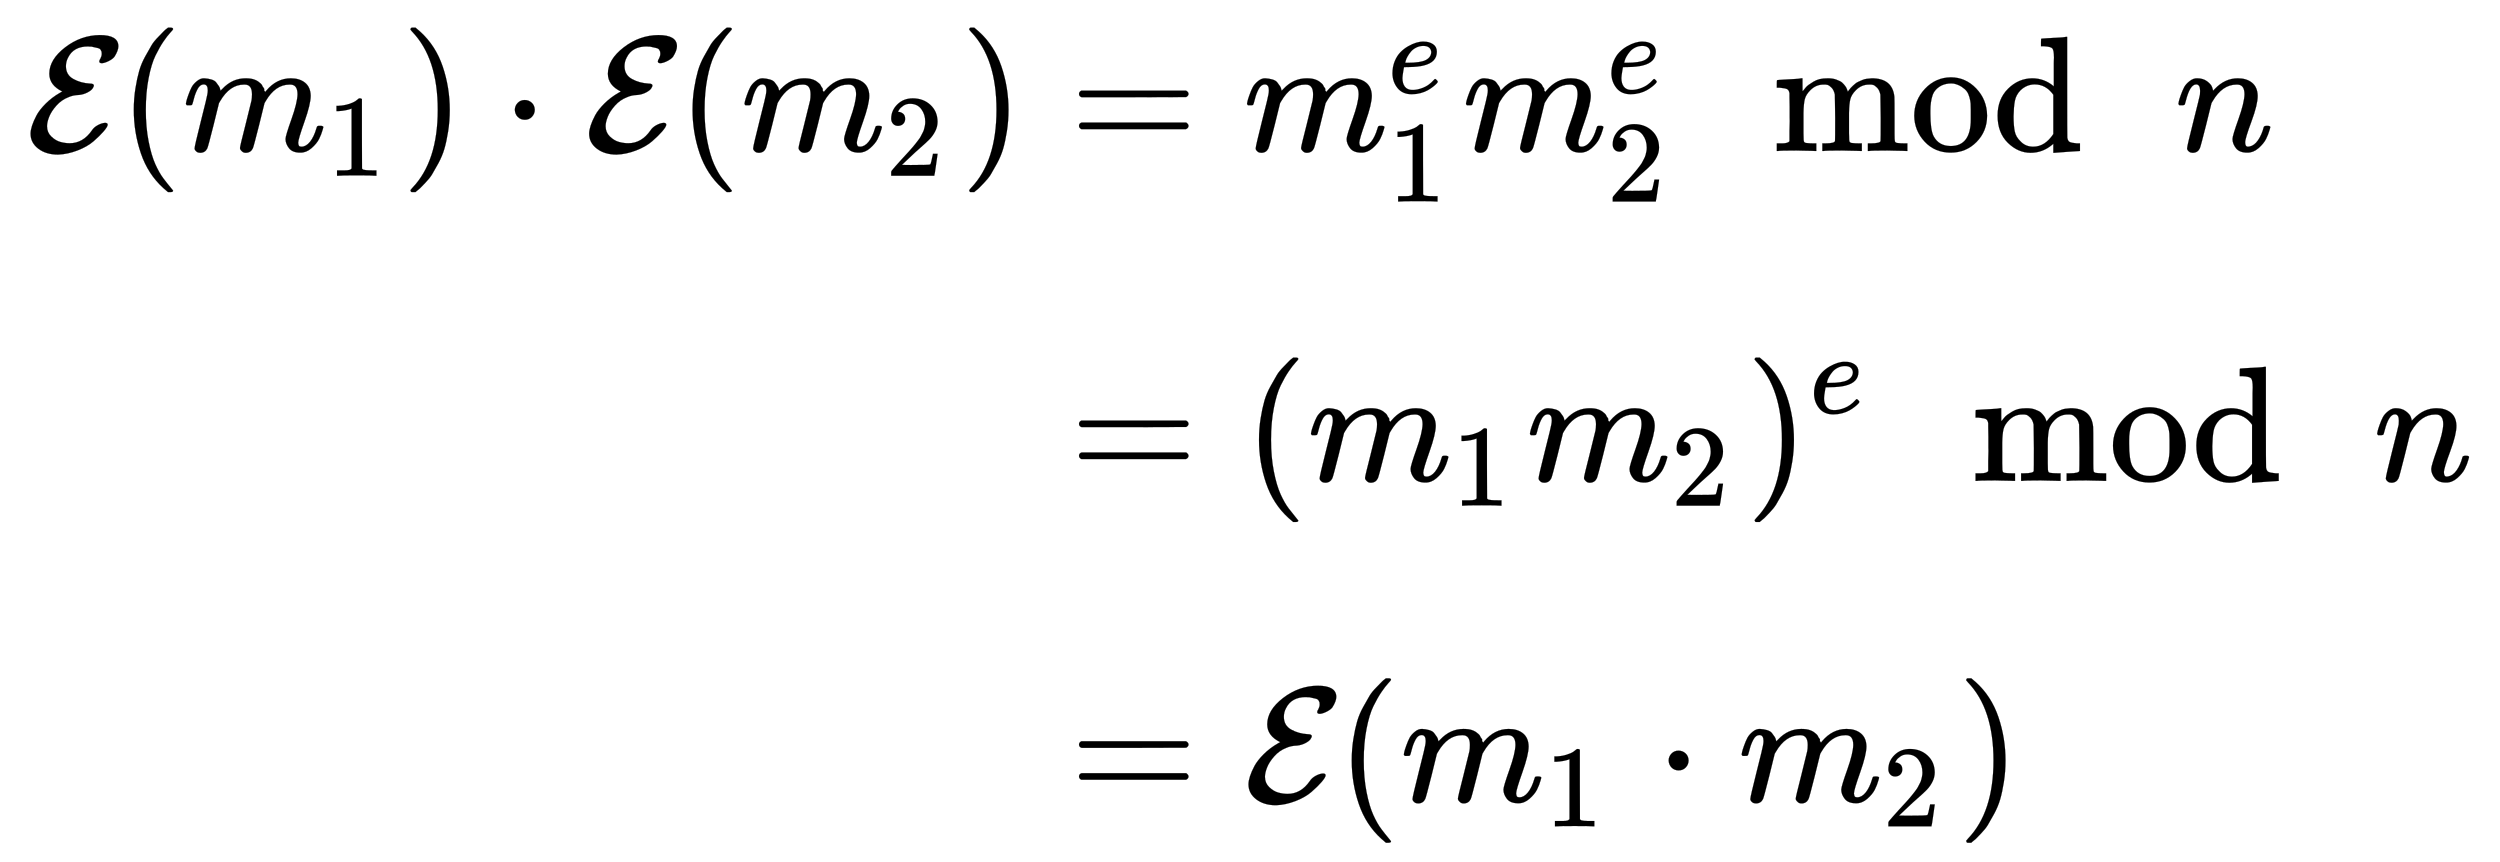
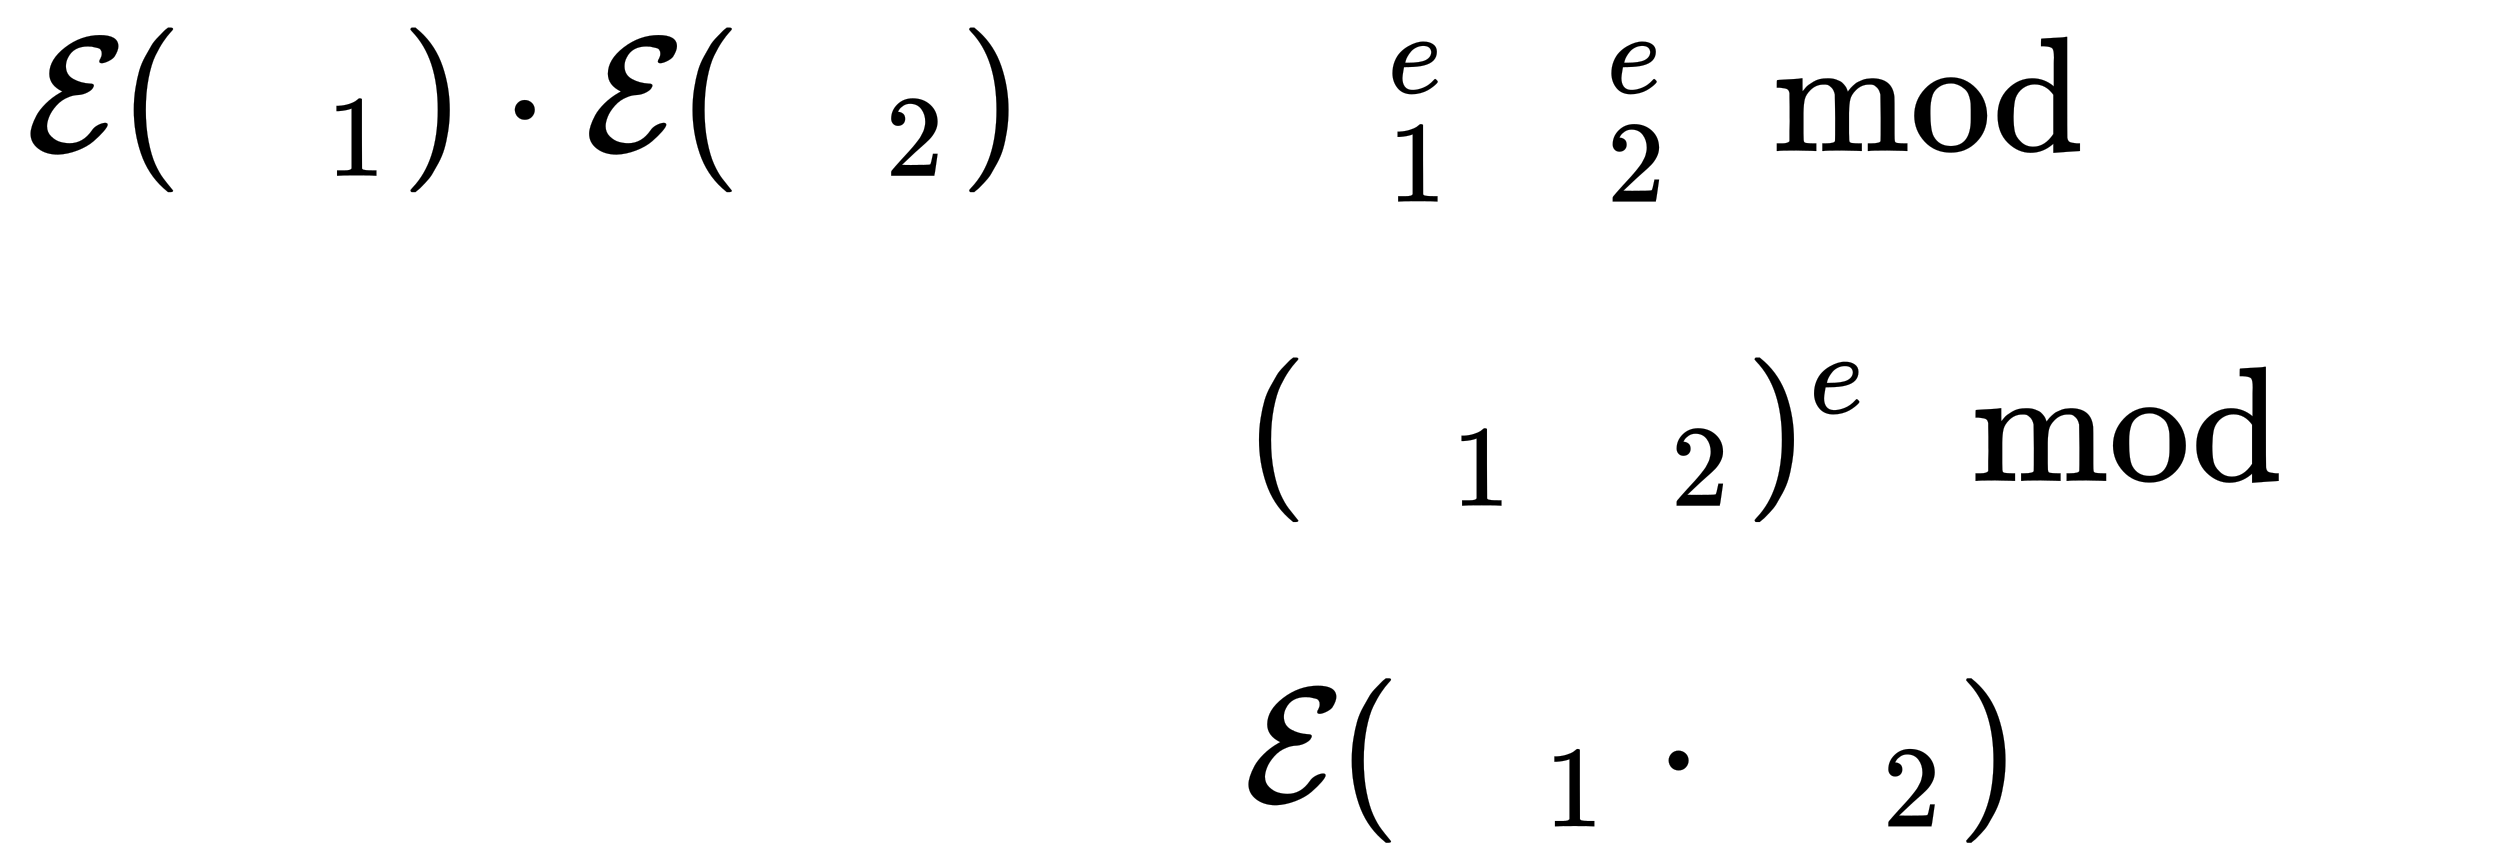
<svg xmlns="http://www.w3.org/2000/svg" xmlns:xlink="http://www.w3.org/1999/xlink" width="35.322ex" height="12.176ex" style="vertical-align: -5.505ex;" viewBox="0 -2872.4 15208.2 5242.4" role="img" focusable="false" aria-labelledby="MathJax-SVG-1-Title">
  <title id="MathJax-SVG-1-Title">StartLayout 1st Row 1st Column script upper E left parenthesis m 1 right parenthesis dot script upper E left parenthesis m 2 right parenthesis 2nd Column equals m 1 Superscript e Baseline m 2 Superscript e Baseline mod n 2nd Row 1st Column Blank 2nd Column equals left parenthesis m 1 m 2 right parenthesis Superscript e Baseline mod n 3rd Row 1st Column Blank 2nd Column equals script upper E left parenthesis m 1 dot m 2 right parenthesis EndLayout</title>
  <defs aria-hidden="true">
    <path stroke-width="1" id="E2-MJCAL-45" d="M144 470Q144 556 240 630T451 705Q564 705 564 637Q564 611 540 573Q529 559 505 547T464 534Q448 534 448 545Q448 552 455 562Q463 577 463 591Q463 600 462 604T456 616T436 627T400 635Q396 635 390 635T380 636Q291 636 258 568Q245 544 245 516Q245 463 290 438T391 410Q415 410 415 398Q415 392 407 380T376 356T326 341Q288 340 260 327Q218 311 187 276T143 208T130 151Q130 113 156 88T211 55T268 47Q349 47 403 125Q415 144 439 157T483 171Q499 171 499 160Q499 148 475 120T413 59T315 3T197 -22Q124 -22 77 14T30 105Q30 126 39 154T66 216T122 288T209 354L223 362Q144 400 144 470Z" />
    <path stroke-width="1" id="E2-MJMAIN-28" d="M94 250Q94 319 104 381T127 488T164 576T202 643T244 695T277 729T302 750H315H319Q333 750 333 741Q333 738 316 720T275 667T226 581T184 443T167 250T184 58T225 -81T274 -167T316 -220T333 -241Q333 -250 318 -250H315H302L274 -226Q180 -141 137 -14T94 250Z" />
-     <path stroke-width="1" id="E2-MJMATHI-6D" d="M21 287Q22 293 24 303T36 341T56 388T88 425T132 442T175 435T205 417T221 395T229 376L231 369Q231 367 232 367L243 378Q303 442 384 442Q401 442 415 440T441 433T460 423T475 411T485 398T493 385T497 373T500 364T502 357L510 367Q573 442 659 442Q713 442 746 415T780 336Q780 285 742 178T704 50Q705 36 709 31T724 26Q752 26 776 56T815 138Q818 149 821 151T837 153Q857 153 857 145Q857 144 853 130Q845 101 831 73T785 17T716 -10Q669 -10 648 17T627 73Q627 92 663 193T700 345Q700 404 656 404H651Q565 404 506 303L499 291L466 157Q433 26 428 16Q415 -11 385 -11Q372 -11 364 -4T353 8T350 18Q350 29 384 161L420 307Q423 322 423 345Q423 404 379 404H374Q288 404 229 303L222 291L189 157Q156 26 151 16Q138 -11 108 -11Q95 -11 87 -5T76 7T74 17Q74 30 112 181Q151 335 151 342Q154 357 154 369Q154 405 129 405Q107 405 92 377T69 316T57 280Q55 278 41 278H27Q21 284 21 287Z" />
    <path stroke-width="1" id="E2-MJMAIN-31" d="M213 578L200 573Q186 568 160 563T102 556H83V602H102Q149 604 189 617T245 641T273 663Q275 666 285 666Q294 666 302 660V361L303 61Q310 54 315 52T339 48T401 46H427V0H416Q395 3 257 3Q121 3 100 0H88V46H114Q136 46 152 46T177 47T193 50T201 52T207 57T213 61V578Z" />
    <path stroke-width="1" id="E2-MJMAIN-29" d="M60 749L64 750Q69 750 74 750H86L114 726Q208 641 251 514T294 250Q294 182 284 119T261 12T224 -76T186 -143T145 -194T113 -227T90 -246Q87 -249 86 -250H74Q66 -250 63 -250T58 -247T55 -238Q56 -237 66 -225Q221 -64 221 250T66 725Q56 737 55 738Q55 746 60 749Z" />
    <path stroke-width="1" id="E2-MJMAIN-22C5" d="M78 250Q78 274 95 292T138 310Q162 310 180 294T199 251Q199 226 182 208T139 190T96 207T78 250Z" />
    <path stroke-width="1" id="E2-MJMAIN-32" d="M109 429Q82 429 66 447T50 491Q50 562 103 614T235 666Q326 666 387 610T449 465Q449 422 429 383T381 315T301 241Q265 210 201 149L142 93L218 92Q375 92 385 97Q392 99 409 186V189H449V186Q448 183 436 95T421 3V0H50V19V31Q50 38 56 46T86 81Q115 113 136 137Q145 147 170 174T204 211T233 244T261 278T284 308T305 340T320 369T333 401T340 431T343 464Q343 527 309 573T212 619Q179 619 154 602T119 569T109 550Q109 549 114 549Q132 549 151 535T170 489Q170 464 154 447T109 429Z" />
-     <path stroke-width="1" id="E2-MJMAIN-3D" d="M56 347Q56 360 70 367H707Q722 359 722 347Q722 336 708 328L390 327H72Q56 332 56 347ZM56 153Q56 168 72 173H708Q722 163 722 153Q722 140 707 133H70Q56 140 56 153Z" />
    <path stroke-width="1" id="E2-MJMATHI-65" d="M39 168Q39 225 58 272T107 350T174 402T244 433T307 442H310Q355 442 388 420T421 355Q421 265 310 237Q261 224 176 223Q139 223 138 221Q138 219 132 186T125 128Q125 81 146 54T209 26T302 45T394 111Q403 121 406 121Q410 121 419 112T429 98T420 82T390 55T344 24T281 -1T205 -11Q126 -11 83 42T39 168ZM373 353Q367 405 305 405Q272 405 244 391T199 357T170 316T154 280T149 261Q149 260 169 260Q282 260 327 284T373 353Z" />
    <path stroke-width="1" id="E2-MJMAIN-6D" d="M41 46H55Q94 46 102 60V68Q102 77 102 91T102 122T103 161T103 203Q103 234 103 269T102 328V351Q99 370 88 376T43 385H25V408Q25 431 27 431L37 432Q47 433 65 434T102 436Q119 437 138 438T167 441T178 442H181V402Q181 364 182 364T187 369T199 384T218 402T247 421T285 437Q305 442 336 442Q351 442 364 440T387 434T406 426T421 417T432 406T441 395T448 384T452 374T455 366L457 361L460 365Q463 369 466 373T475 384T488 397T503 410T523 422T546 432T572 439T603 442Q729 442 740 329Q741 322 741 190V104Q741 66 743 59T754 49Q775 46 803 46H819V0H811L788 1Q764 2 737 2T699 3Q596 3 587 0H579V46H595Q656 46 656 62Q657 64 657 200Q656 335 655 343Q649 371 635 385T611 402T585 404Q540 404 506 370Q479 343 472 315T464 232V168V108Q464 78 465 68T468 55T477 49Q498 46 526 46H542V0H534L510 1Q487 2 460 2T422 3Q319 3 310 0H302V46H318Q379 46 379 62Q380 64 380 200Q379 335 378 343Q372 371 358 385T334 402T308 404Q263 404 229 370Q202 343 195 315T187 232V168V108Q187 78 188 68T191 55T200 49Q221 46 249 46H265V0H257L234 1Q210 2 183 2T145 3Q42 3 33 0H25V46H41Z" />
    <path stroke-width="1" id="E2-MJMAIN-6F" d="M28 214Q28 309 93 378T250 448Q340 448 405 380T471 215Q471 120 407 55T250 -10Q153 -10 91 57T28 214ZM250 30Q372 30 372 193V225V250Q372 272 371 288T364 326T348 362T317 390T268 410Q263 411 252 411Q222 411 195 399Q152 377 139 338T126 246V226Q126 130 145 91Q177 30 250 30Z" />
    <path stroke-width="1" id="E2-MJMAIN-64" d="M376 495Q376 511 376 535T377 568Q377 613 367 624T316 637H298V660Q298 683 300 683L310 684Q320 685 339 686T376 688Q393 689 413 690T443 693T454 694H457V390Q457 84 458 81Q461 61 472 55T517 46H535V0Q533 0 459 -5T380 -11H373V44L365 37Q307 -11 235 -11Q158 -11 96 50T34 215Q34 315 97 378T244 442Q319 442 376 393V495ZM373 342Q328 405 260 405Q211 405 173 369Q146 341 139 305T131 211Q131 155 138 120T173 59Q203 26 251 26Q322 26 373 103V342Z" />
-     <path stroke-width="1" id="E2-MJMATHI-6E" d="M21 287Q22 293 24 303T36 341T56 388T89 425T135 442Q171 442 195 424T225 390T231 369Q231 367 232 367L243 378Q304 442 382 442Q436 442 469 415T503 336T465 179T427 52Q427 26 444 26Q450 26 453 27Q482 32 505 65T540 145Q542 153 560 153Q580 153 580 145Q580 144 576 130Q568 101 554 73T508 17T439 -10Q392 -10 371 17T350 73Q350 92 386 193T423 345Q423 404 379 404H374Q288 404 229 303L222 291L189 157Q156 26 151 16Q138 -11 108 -11Q95 -11 87 -5T76 7T74 17Q74 30 112 180T152 343Q153 348 153 366Q153 405 129 405Q91 405 66 305Q60 285 60 284Q58 278 41 278H27Q21 284 21 287Z" />
  </defs>
  <g stroke="currentColor" fill="currentColor" stroke-width="0" transform="matrix(1 0 0 -1 0 0)" aria-hidden="true">
    <g transform="translate(167,0)">
      <g transform="translate(-11,0)">
        <g transform="translate(0,1954)">
          <use xlink:href="#E2-MJCAL-45" x="0" y="0" />
          <use xlink:href="#E2-MJMAIN-28" x="564" y="0" />
          <g transform="translate(954,0)">
            <use xlink:href="#E2-MJMATHI-6D" x="0" y="0" />
            <use transform="scale(0.707)" xlink:href="#E2-MJMAIN-31" x="1242" y="-213" />
          </g>
          <use xlink:href="#E2-MJMAIN-29" x="2286" y="0" />
          <use xlink:href="#E2-MJMAIN-22C5" x="2898" y="0" />
          <use xlink:href="#E2-MJCAL-45" x="3398" y="0" />
          <use xlink:href="#E2-MJMAIN-28" x="3963" y="0" />
          <g transform="translate(4352,0)">
            <use xlink:href="#E2-MJMATHI-6D" x="0" y="0" />
            <use transform="scale(0.707)" xlink:href="#E2-MJMAIN-32" x="1242" y="-213" />
          </g>
          <use xlink:href="#E2-MJMAIN-29" x="5685" y="0" />
        </g>
      </g>
      <g transform="translate(6064,0)">
        <g transform="translate(0,1954)">
          <use xlink:href="#E2-MJMAIN-3D" x="277" y="0" />
          <g transform="translate(1334,0)">
            <use xlink:href="#E2-MJMATHI-6D" x="0" y="0" />
            <use transform="scale(0.707)" xlink:href="#E2-MJMATHI-65" x="1242" y="499" />
            <use transform="scale(0.707)" xlink:href="#E2-MJMAIN-31" x="1242" y="-435" />
          </g>
          <g transform="translate(2666,0)">
            <use xlink:href="#E2-MJMATHI-6D" x="0" y="0" />
            <use transform="scale(0.707)" xlink:href="#E2-MJMATHI-65" x="1242" y="499" />
            <use transform="scale(0.707)" xlink:href="#E2-MJMAIN-32" x="1242" y="-435" />
          </g>
          <g transform="translate(4276,0)">
            <g transform="translate(277,0)">
              <use xlink:href="#E2-MJMAIN-6D" />
              <use xlink:href="#E2-MJMAIN-6F" x="833" y="0" />
              <use xlink:href="#E2-MJMAIN-64" x="1334" y="0" />
            </g>
          </g>
          <use xlink:href="#E2-MJMATHI-6E" x="7000" y="0" />
        </g>
        <g transform="translate(0,-53)">
          <use xlink:href="#E2-MJMAIN-3D" x="277" y="0" />
          <use xlink:href="#E2-MJMAIN-28" x="1334" y="0" />
          <g transform="translate(1723,0)">
            <use xlink:href="#E2-MJMATHI-6D" x="0" y="0" />
            <use transform="scale(0.707)" xlink:href="#E2-MJMAIN-31" x="1242" y="-213" />
          </g>
          <g transform="translate(3055,0)">
            <use xlink:href="#E2-MJMATHI-6D" x="0" y="0" />
            <use transform="scale(0.707)" xlink:href="#E2-MJMAIN-32" x="1242" y="-213" />
          </g>
          <g transform="translate(4388,0)">
            <use xlink:href="#E2-MJMAIN-29" x="0" y="0" />
            <use transform="scale(0.707)" xlink:href="#E2-MJMATHI-65" x="550" y="583" />
          </g>
          <g transform="translate(5485,0)">
            <g transform="translate(277,0)">
              <use xlink:href="#E2-MJMAIN-6D" />
              <use xlink:href="#E2-MJMAIN-6F" x="833" y="0" />
              <use xlink:href="#E2-MJMAIN-64" x="1334" y="0" />
            </g>
          </g>
          <use xlink:href="#E2-MJMATHI-6E" x="8209" y="0" />
        </g>
        <g transform="translate(0,-2004)">
          <use xlink:href="#E2-MJMAIN-3D" x="277" y="0" />
          <use xlink:href="#E2-MJCAL-45" x="1334" y="0" />
          <use xlink:href="#E2-MJMAIN-28" x="1898" y="0" />
          <g transform="translate(2288,0)">
            <use xlink:href="#E2-MJMATHI-6D" x="0" y="0" />
            <use transform="scale(0.707)" xlink:href="#E2-MJMAIN-31" x="1242" y="-213" />
          </g>
          <use xlink:href="#E2-MJMAIN-22C5" x="3842" y="0" />
          <g transform="translate(4343,0)">
            <use xlink:href="#E2-MJMATHI-6D" x="0" y="0" />
            <use transform="scale(0.707)" xlink:href="#E2-MJMAIN-32" x="1242" y="-213" />
          </g>
          <use xlink:href="#E2-MJMAIN-29" x="5675" y="0" />
        </g>
      </g>
    </g>
  </g>
</svg>